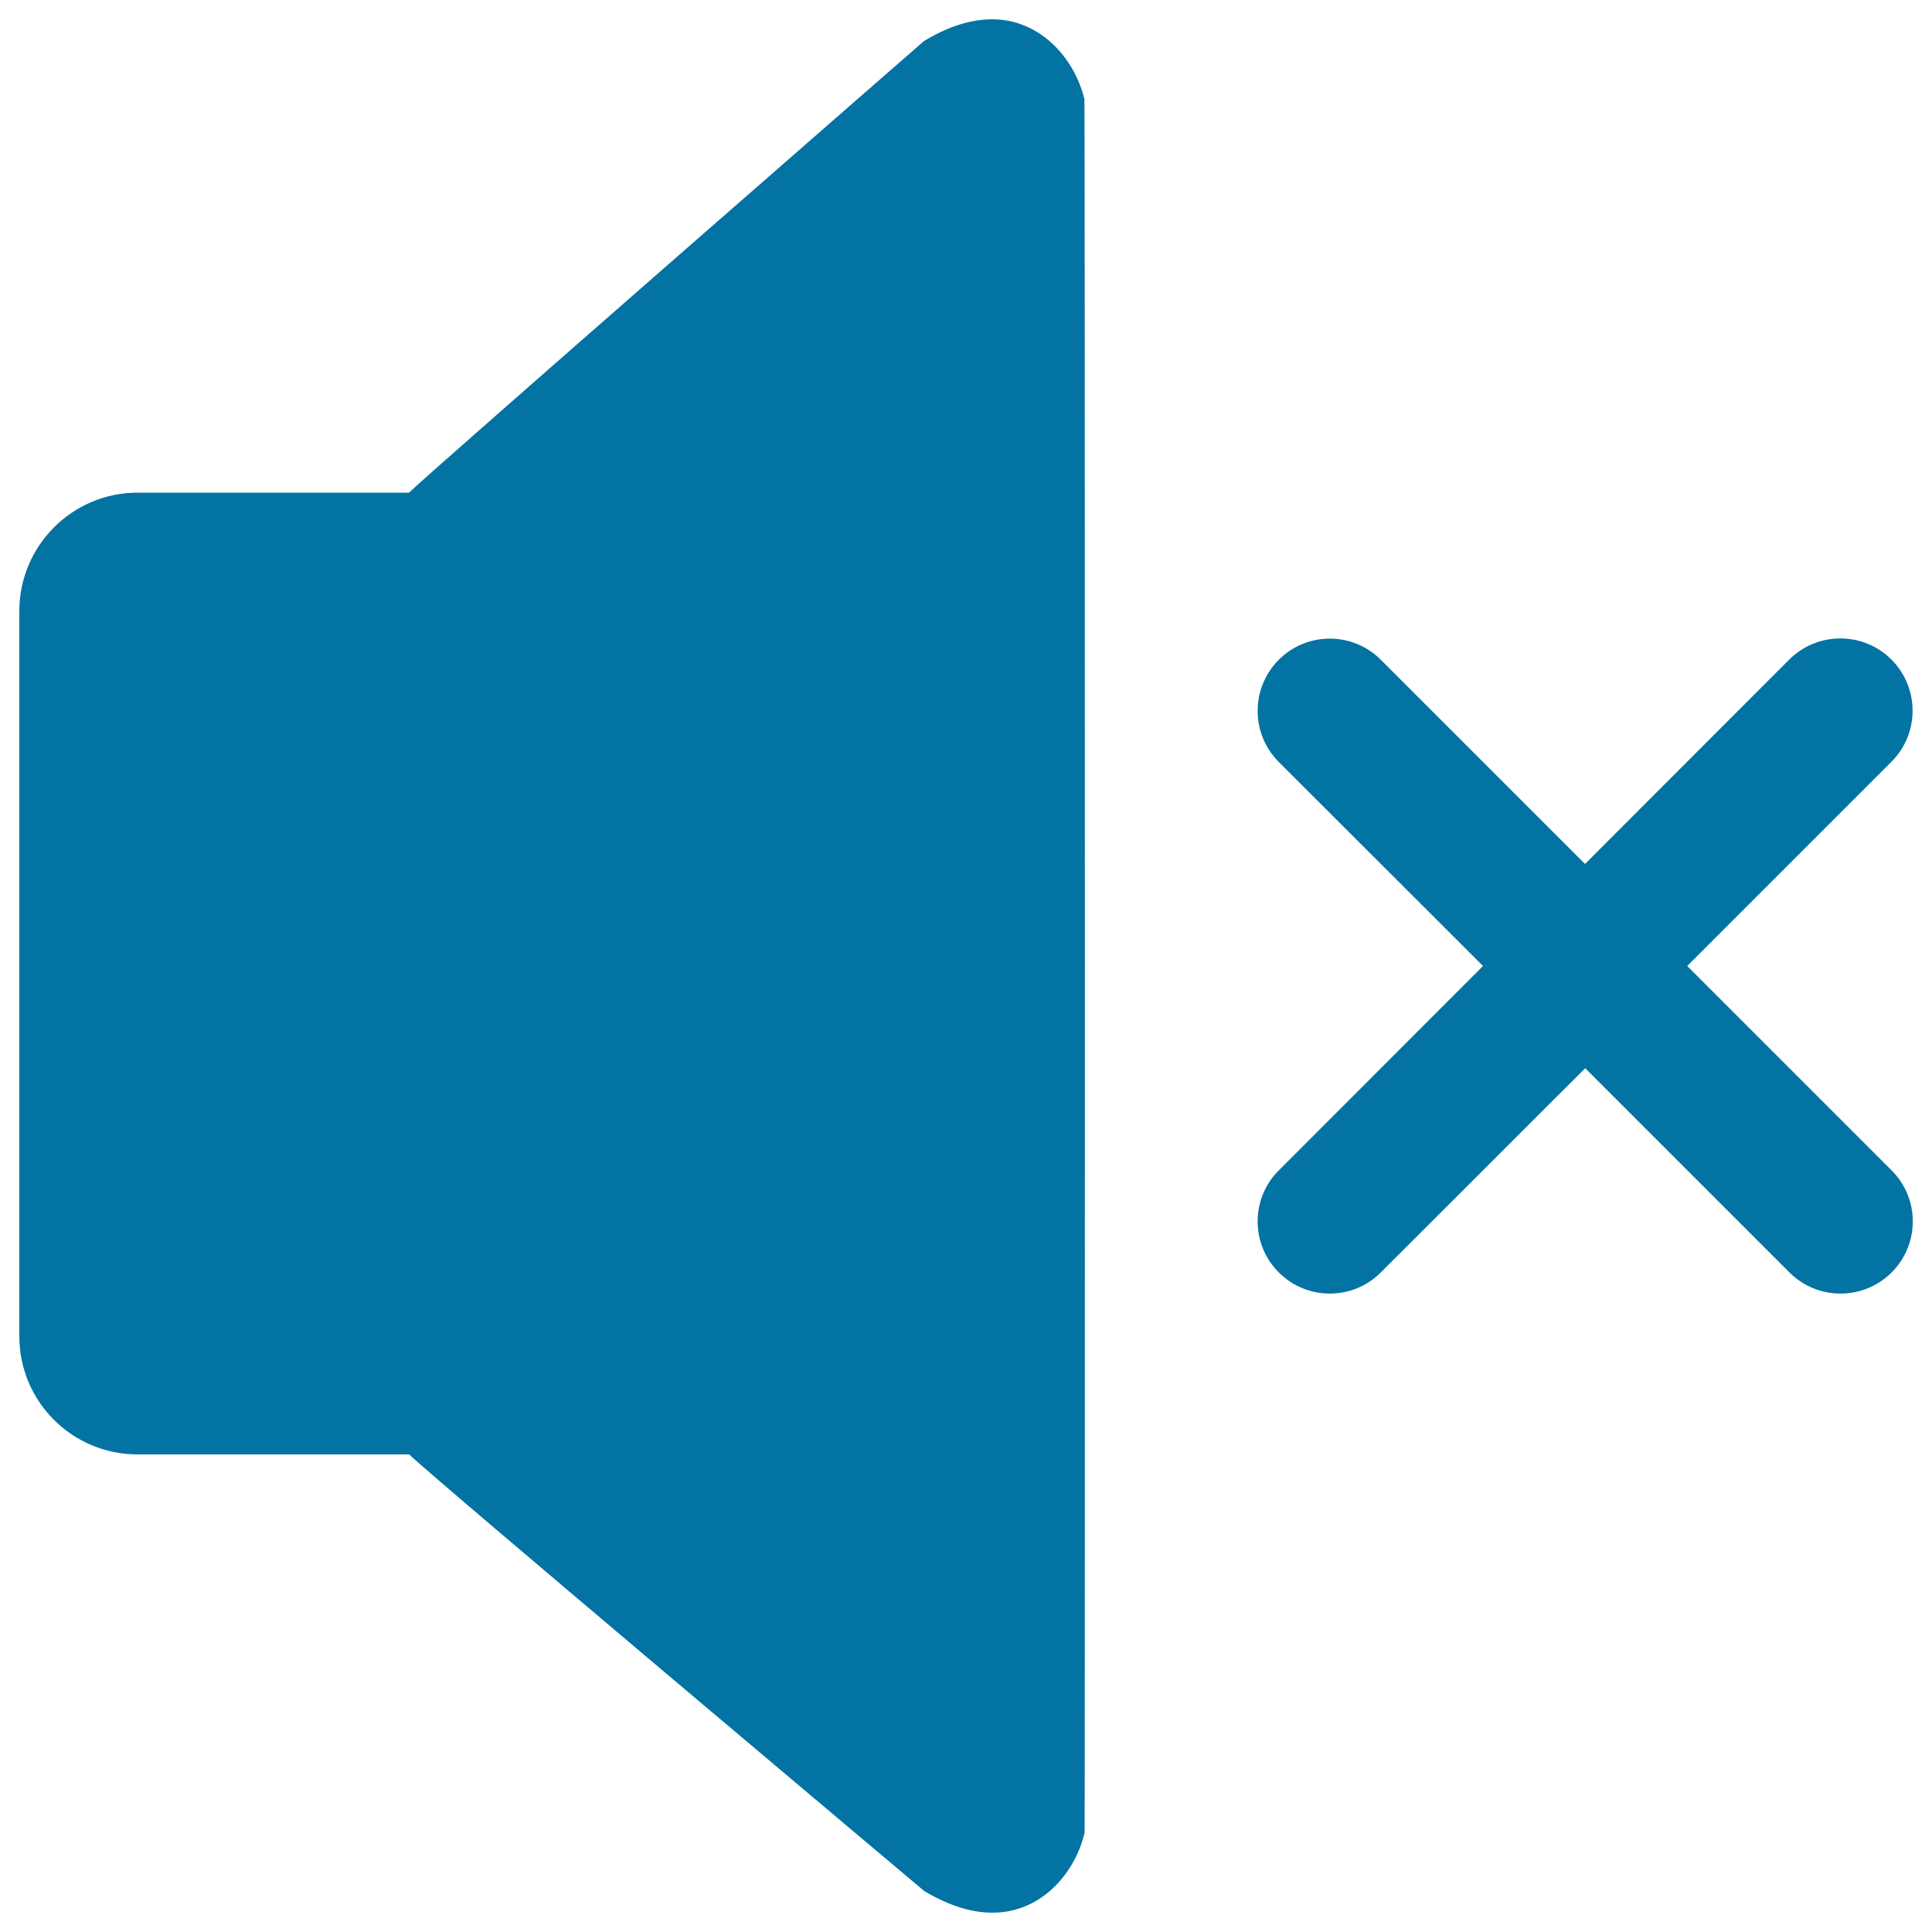
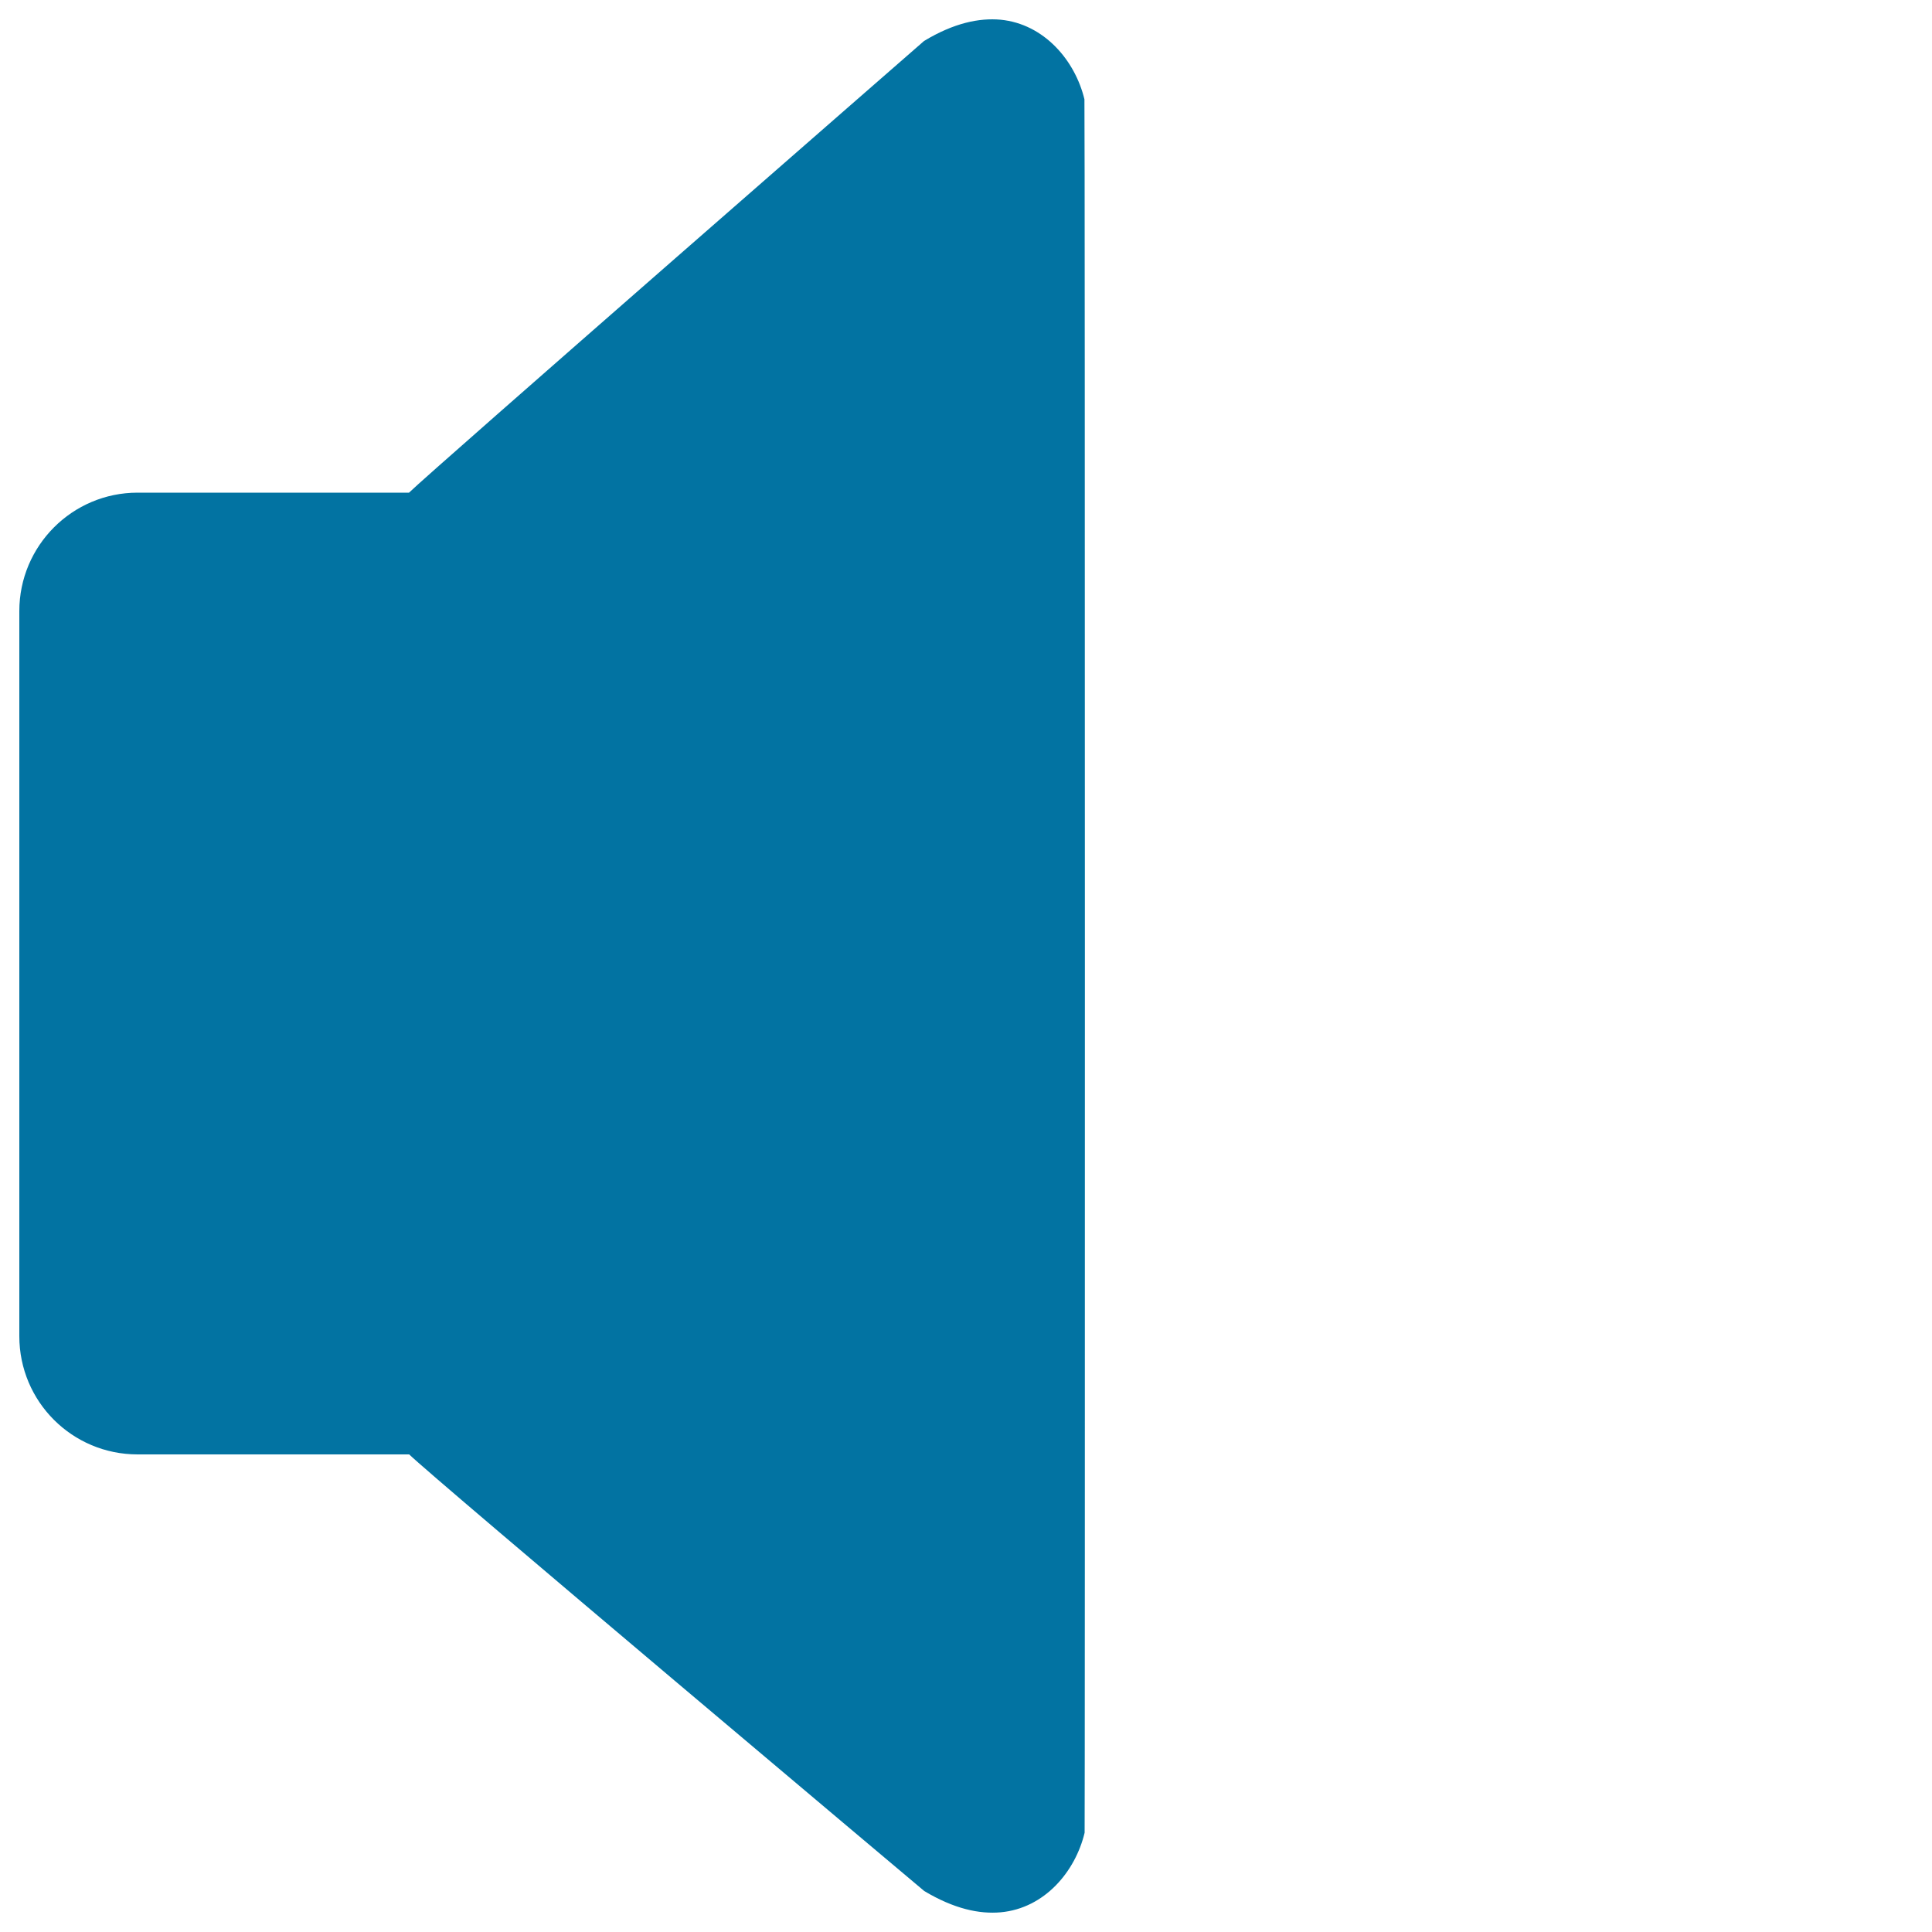
<svg xmlns="http://www.w3.org/2000/svg" viewBox="0 0 1000 1000" style="fill:#0273a2">
  <title>Mute Volume Interface Symbol SVG icon</title>
  <g>
    <g>
      <g>
        <path d="M517.9,10.2c-11.1-1-24.2,1.7-39.6,11c0,0-255.4,222.8-266.6,233.8H71.2C37.4,255,10,282.5,10,316.3v375.3c0,33.9,27.4,61.2,61.2,61.2h140.6c11.1,11.1,266.6,226,266.6,226c15.4,9.2,28.4,12,39.6,11c22.7-2.1,38.6-21.1,43.4-41.2c0.2-2,0.2-895.2-0.1-897.2C556.5,31.4,540.5,12.4,517.9,10.2z" />
-         <path d="M873.3,500L979,394.3c14.6-14.6,14.6-38.3,0-52.9c-14.6-14.6-38.3-14.6-52.9,0L820.4,447.2L714.7,341.5c-14.5-14.6-38.3-14.6-52.8,0c-14.6,14.6-14.6,38.3,0,52.9L767.6,500L661.9,605.8c-14.6,14.5-14.6,38.3,0,52.8c14.5,14.6,38.3,14.6,52.8,0l105.8-105.7l105.7,105.7c14.6,14.6,38.3,14.6,52.9,0c14.6-14.5,14.6-38.3,0-52.8L873.3,500z" />
      </g>
    </g>
  </g>
</svg>